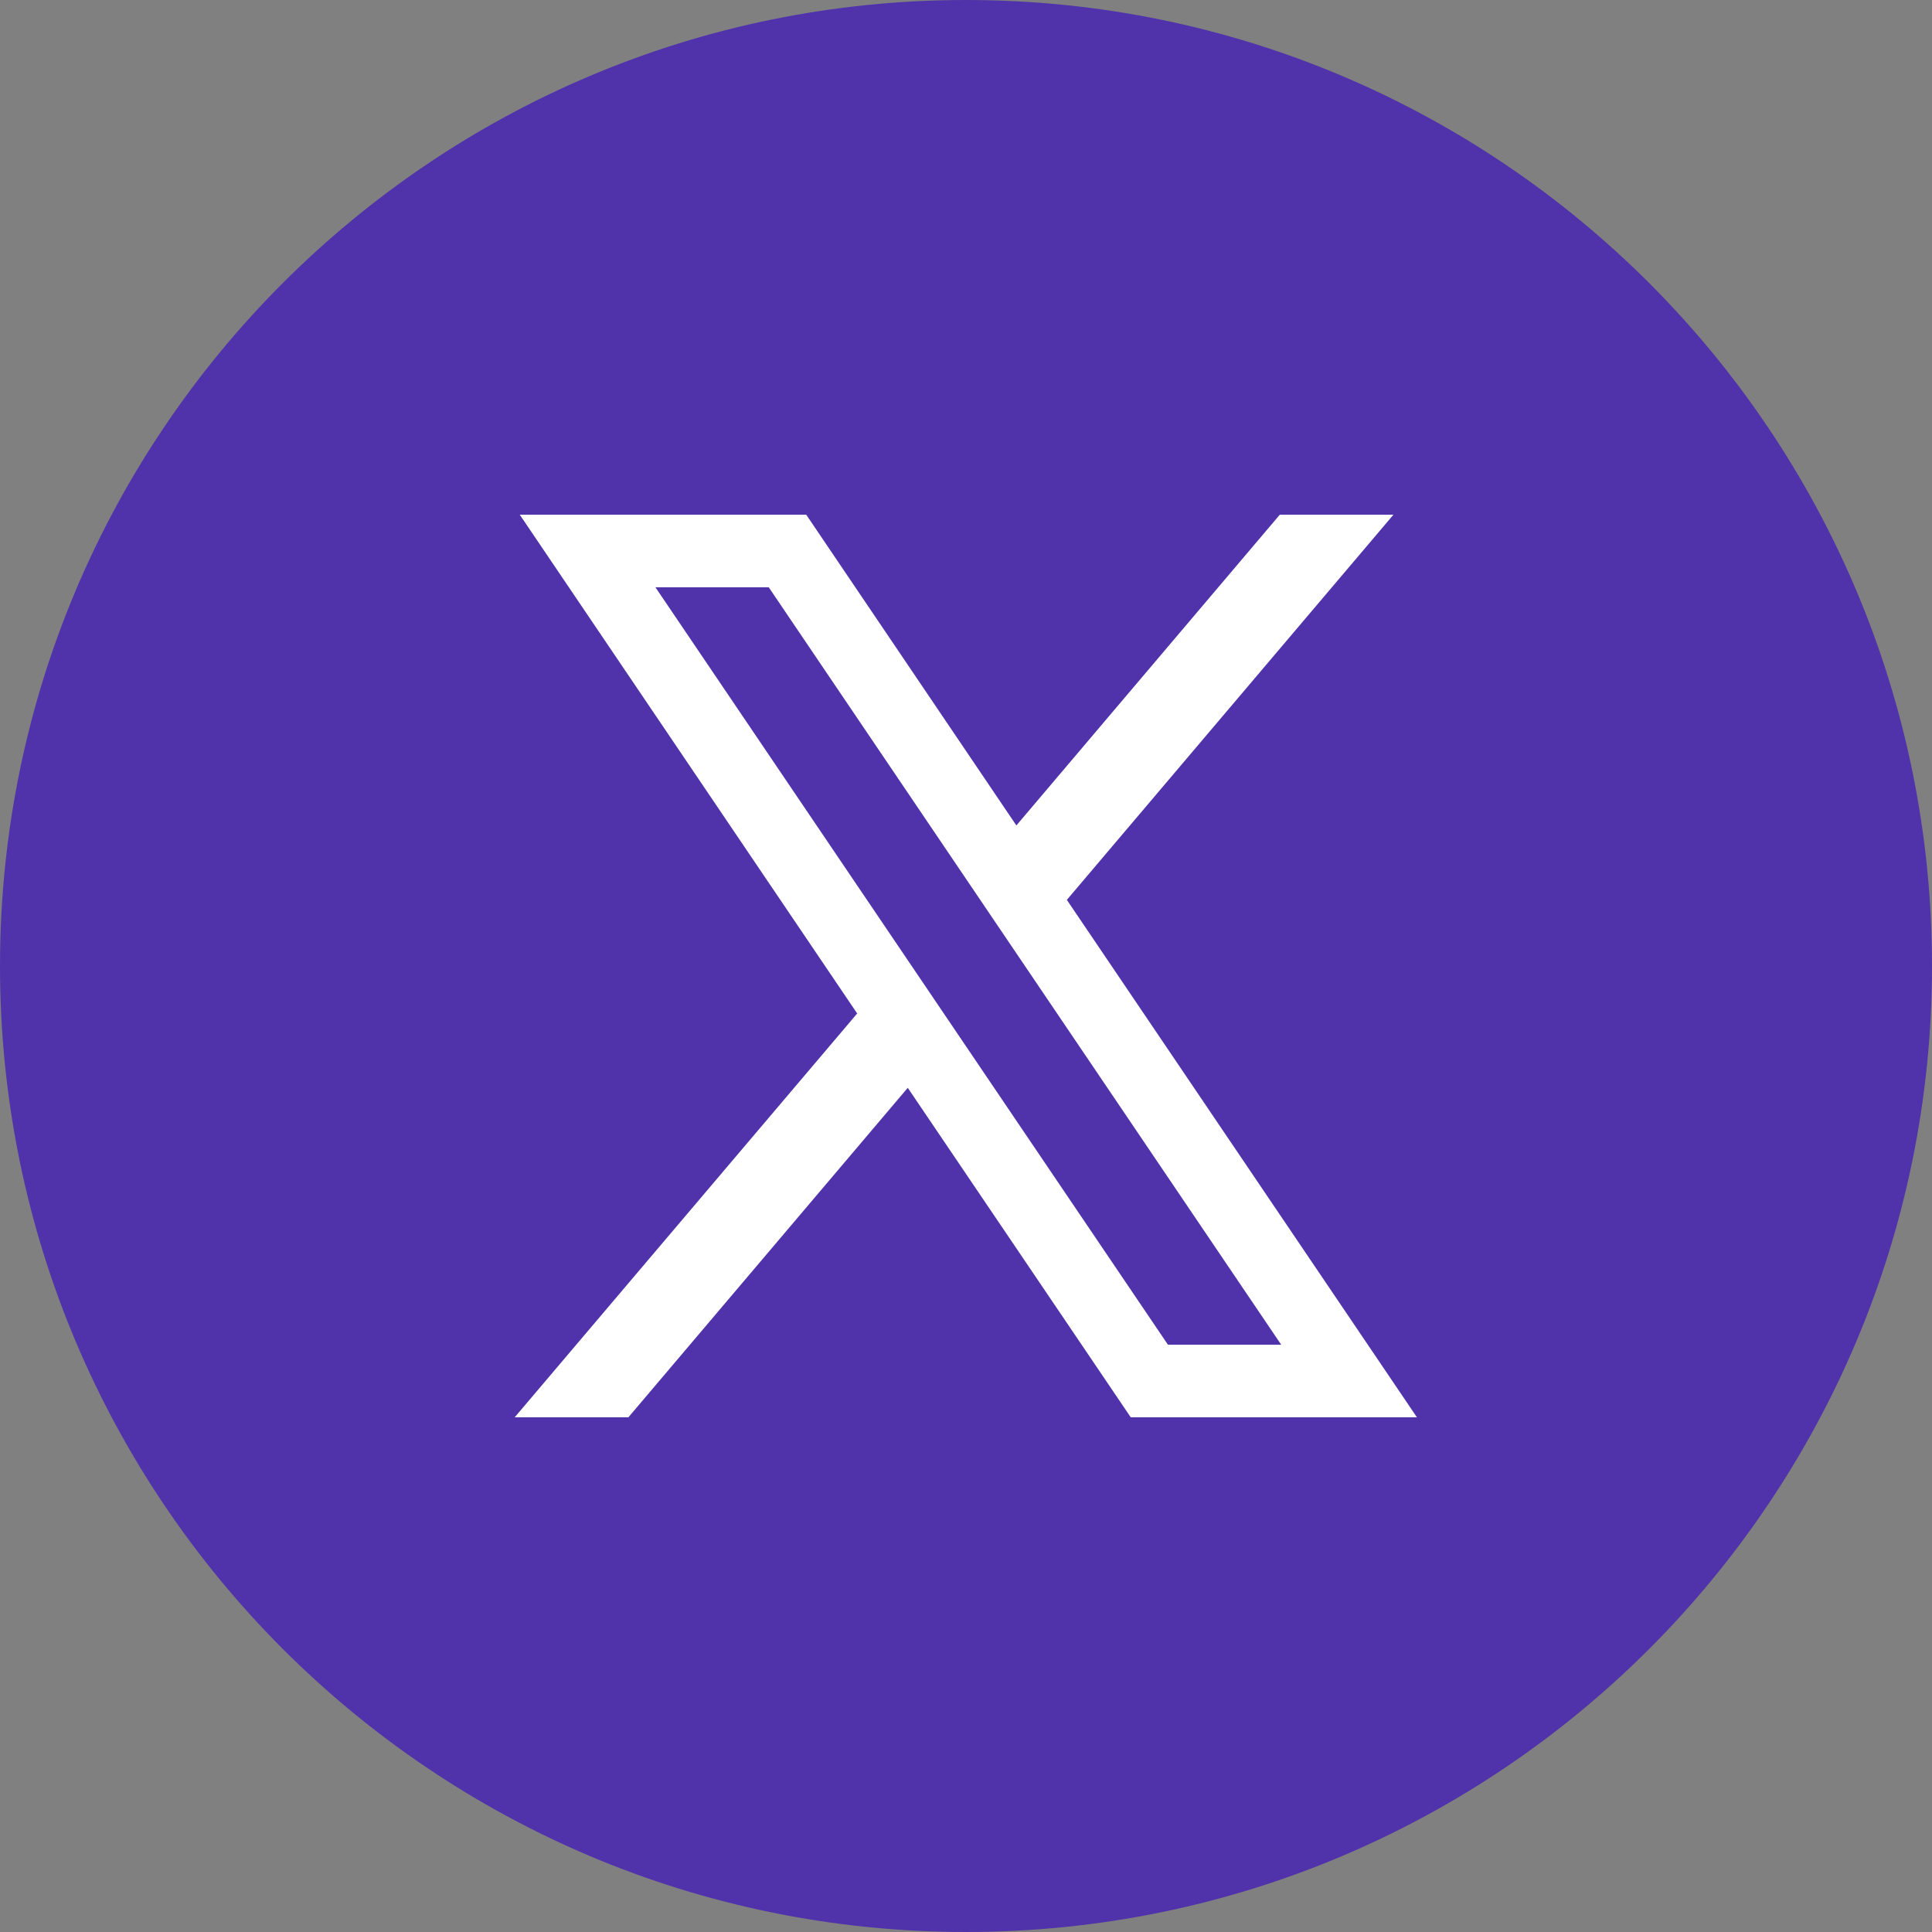
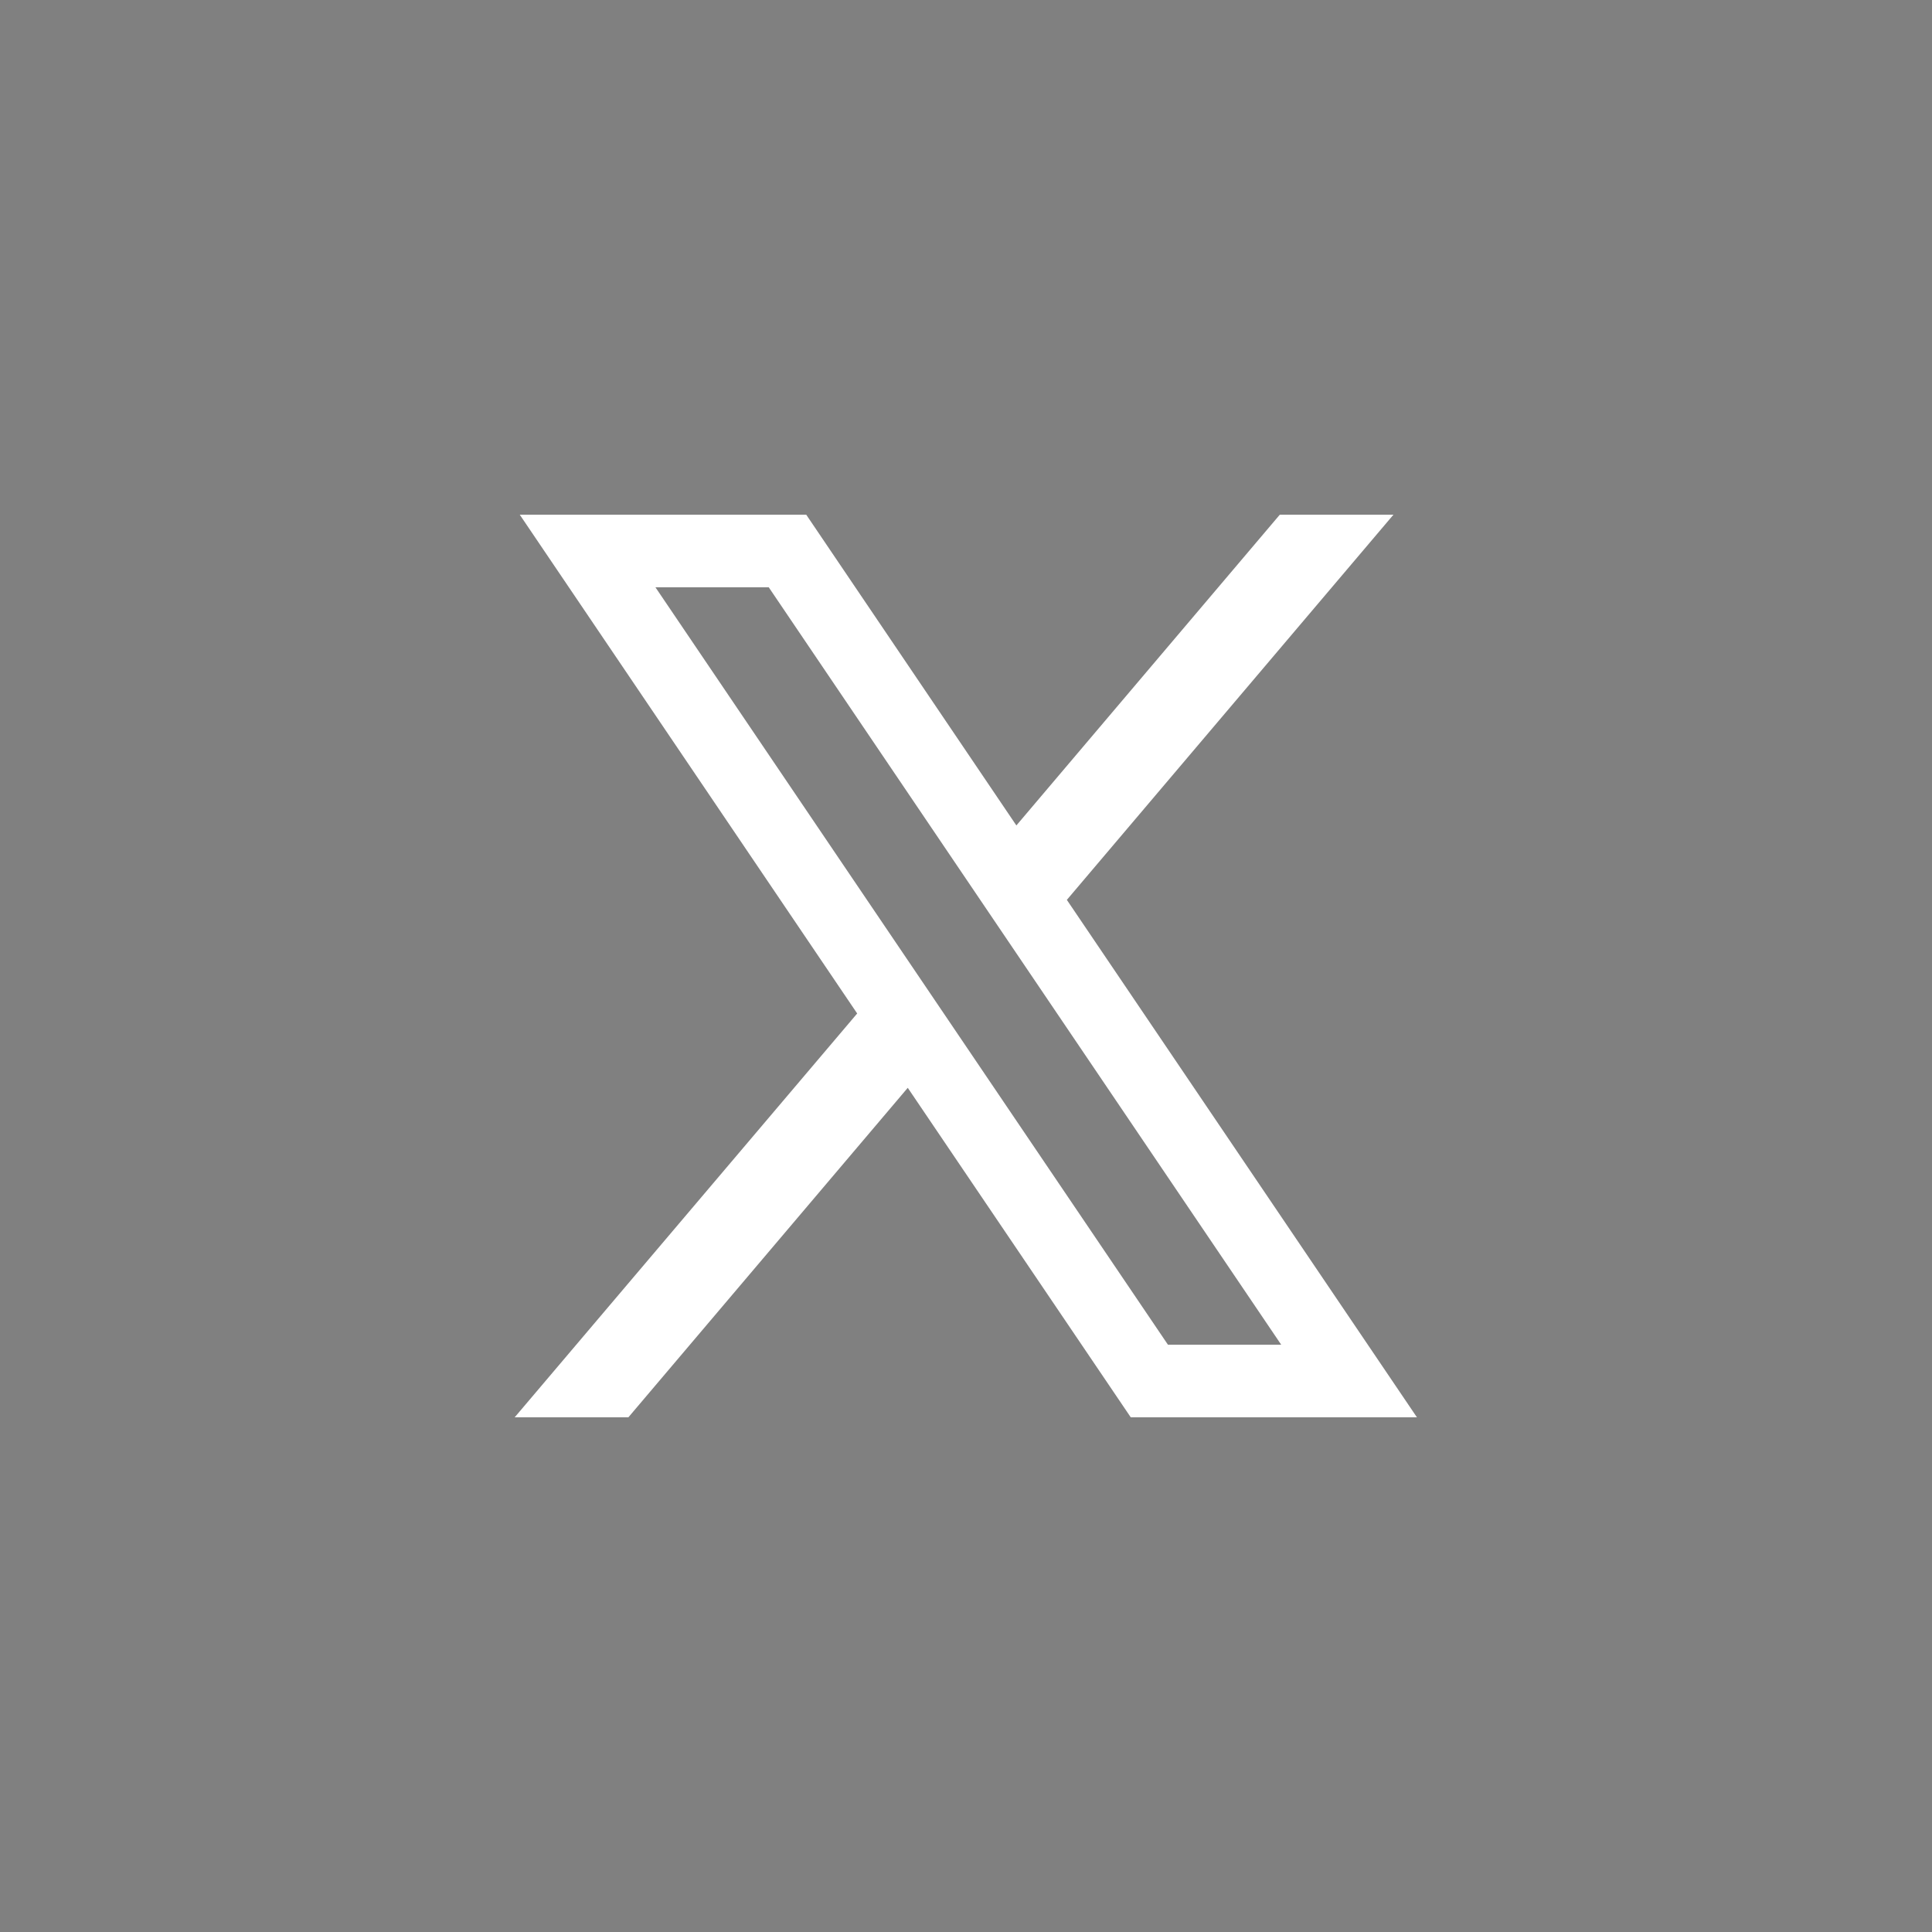
<svg xmlns="http://www.w3.org/2000/svg" width="40" height="40" viewBox="0 0 40 40" fill="none">
  <rect x="0" y="0" width="40" height="40" fill="#808080" stroke="none" />
-   <path d="M40 20C40 31.046 31.046 40 20 40C8.954 40 0 31.046 0 20C0 8.954 8.954 0 20 0C31.046 0 40 8.954 40 20Z" fill="#5032AA" />
  <path d="M29.336 29.344L22.088 18.631L28.85 10.656H26.497L21.043 17.09L16.692 10.656H10.761L17.747 20.983L10.656 29.344H13.01L18.794 22.522L23.411 29.344H29.344H29.336ZM15.916 12.159L26.526 27.841H24.181L13.57 12.159H15.915H15.916Z" fill="white" />
</svg>